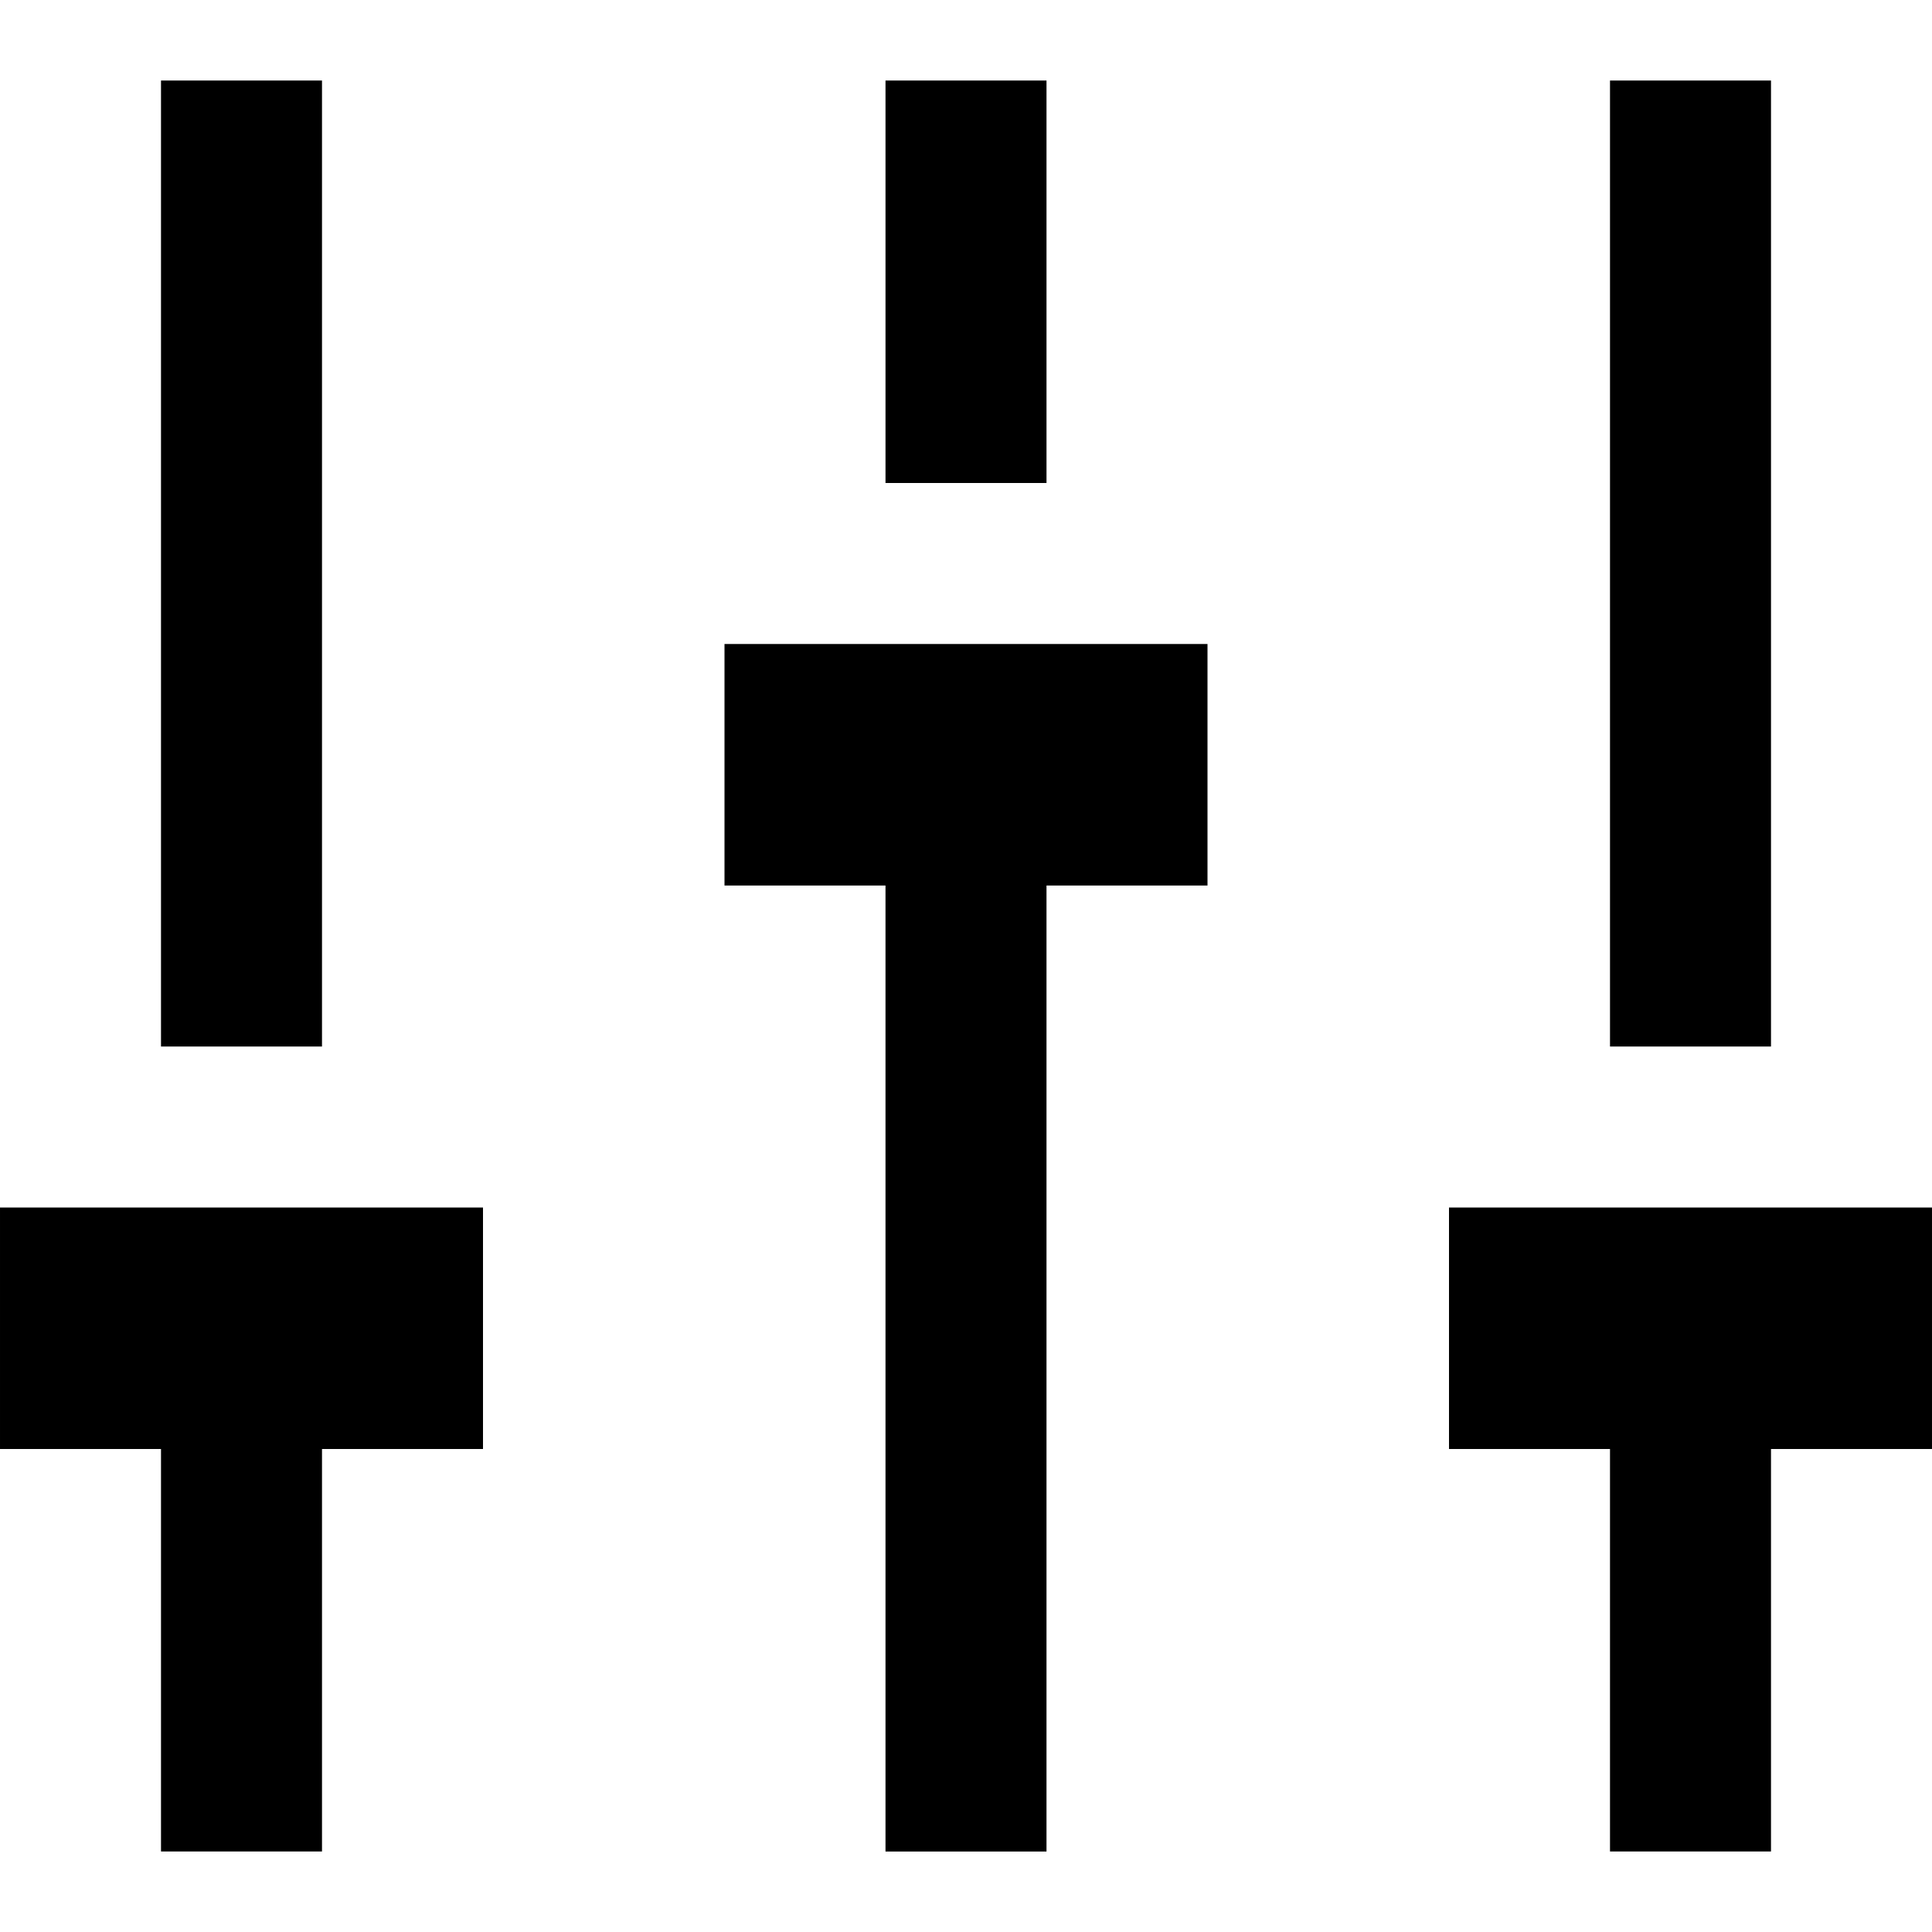
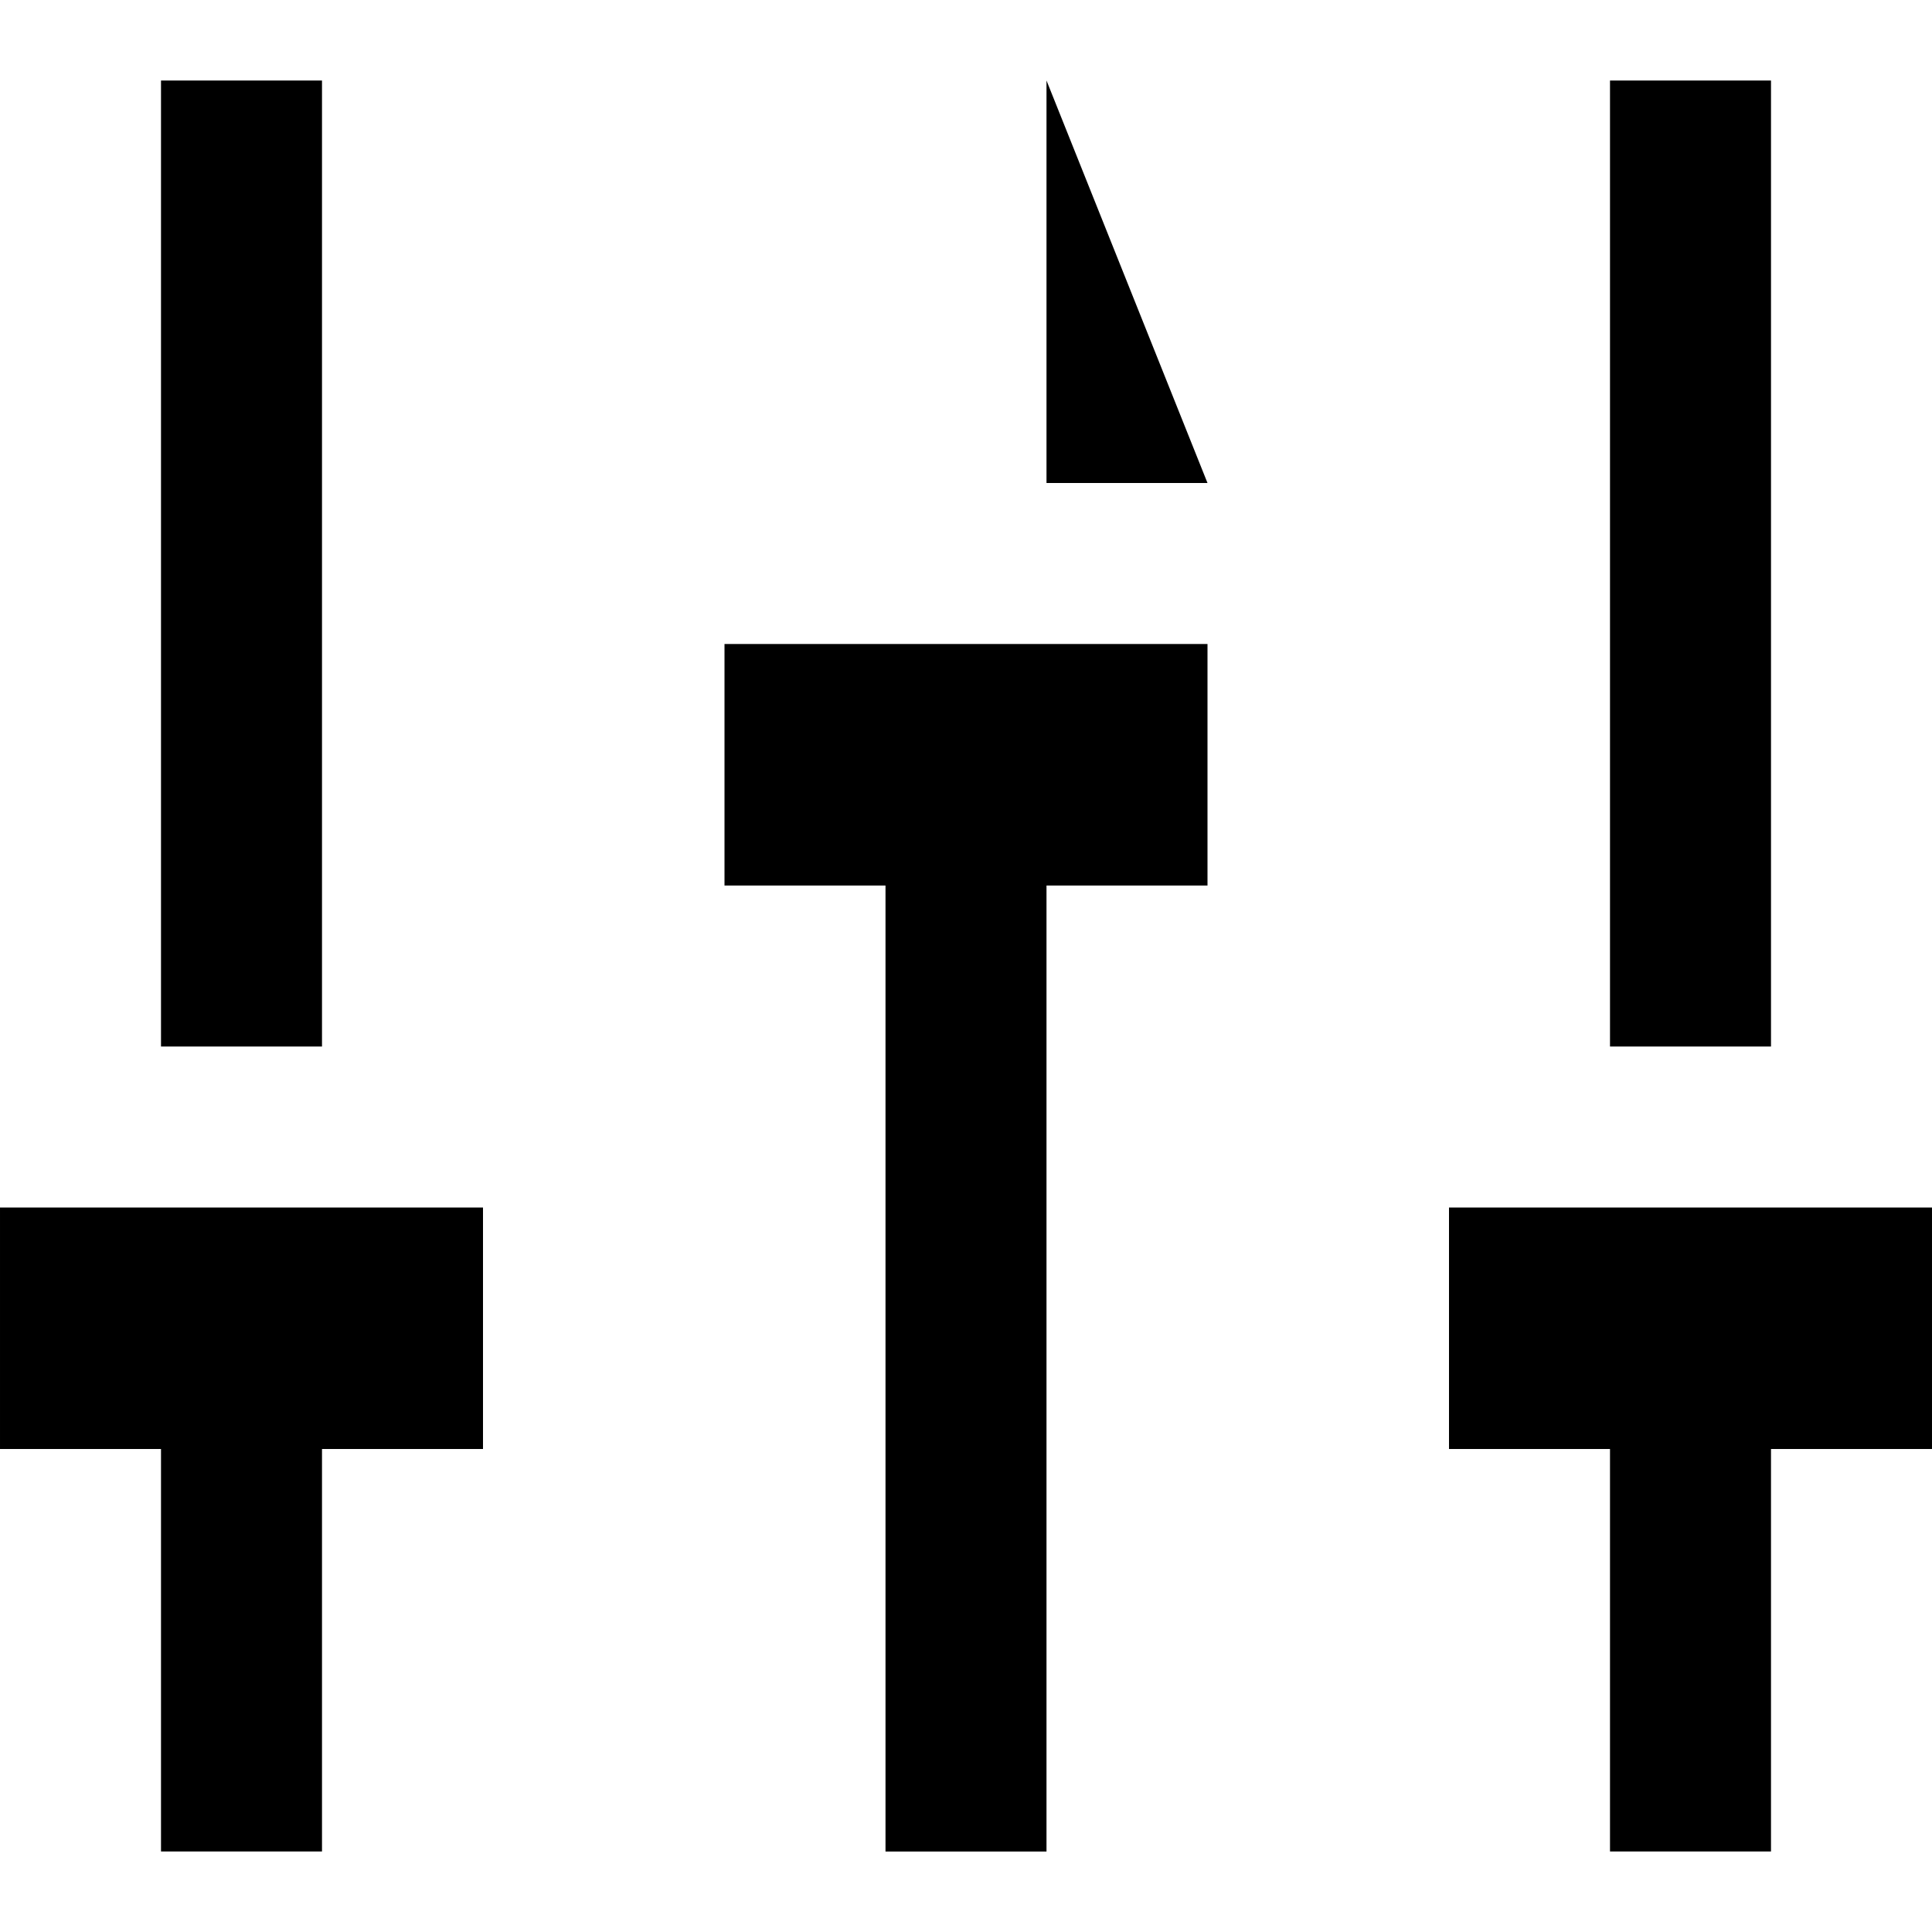
<svg xmlns="http://www.w3.org/2000/svg" height="24" viewBox="0 0 24 24" width="24">
-   <path d="m6 18h-2v5h-2v-5h-2v-3h6zm-2-17h-2v12h2zm11 7h-6v3h2v12h2v-12h2zm-2-7h-2v5h2zm11 14h-6v3h2v5h2v-5h2zm-2-14h-2v12h2z" />
+   <path d="m6 18h-2v5h-2v-5h-2v-3h6zm-2-17h-2v12h2zm11 7h-6v3h2v12h2v-12h2zm-2-7v5h2zm11 14h-6v3h2v5h2v-5h2zm-2-14h-2v12h2z" />
</svg>